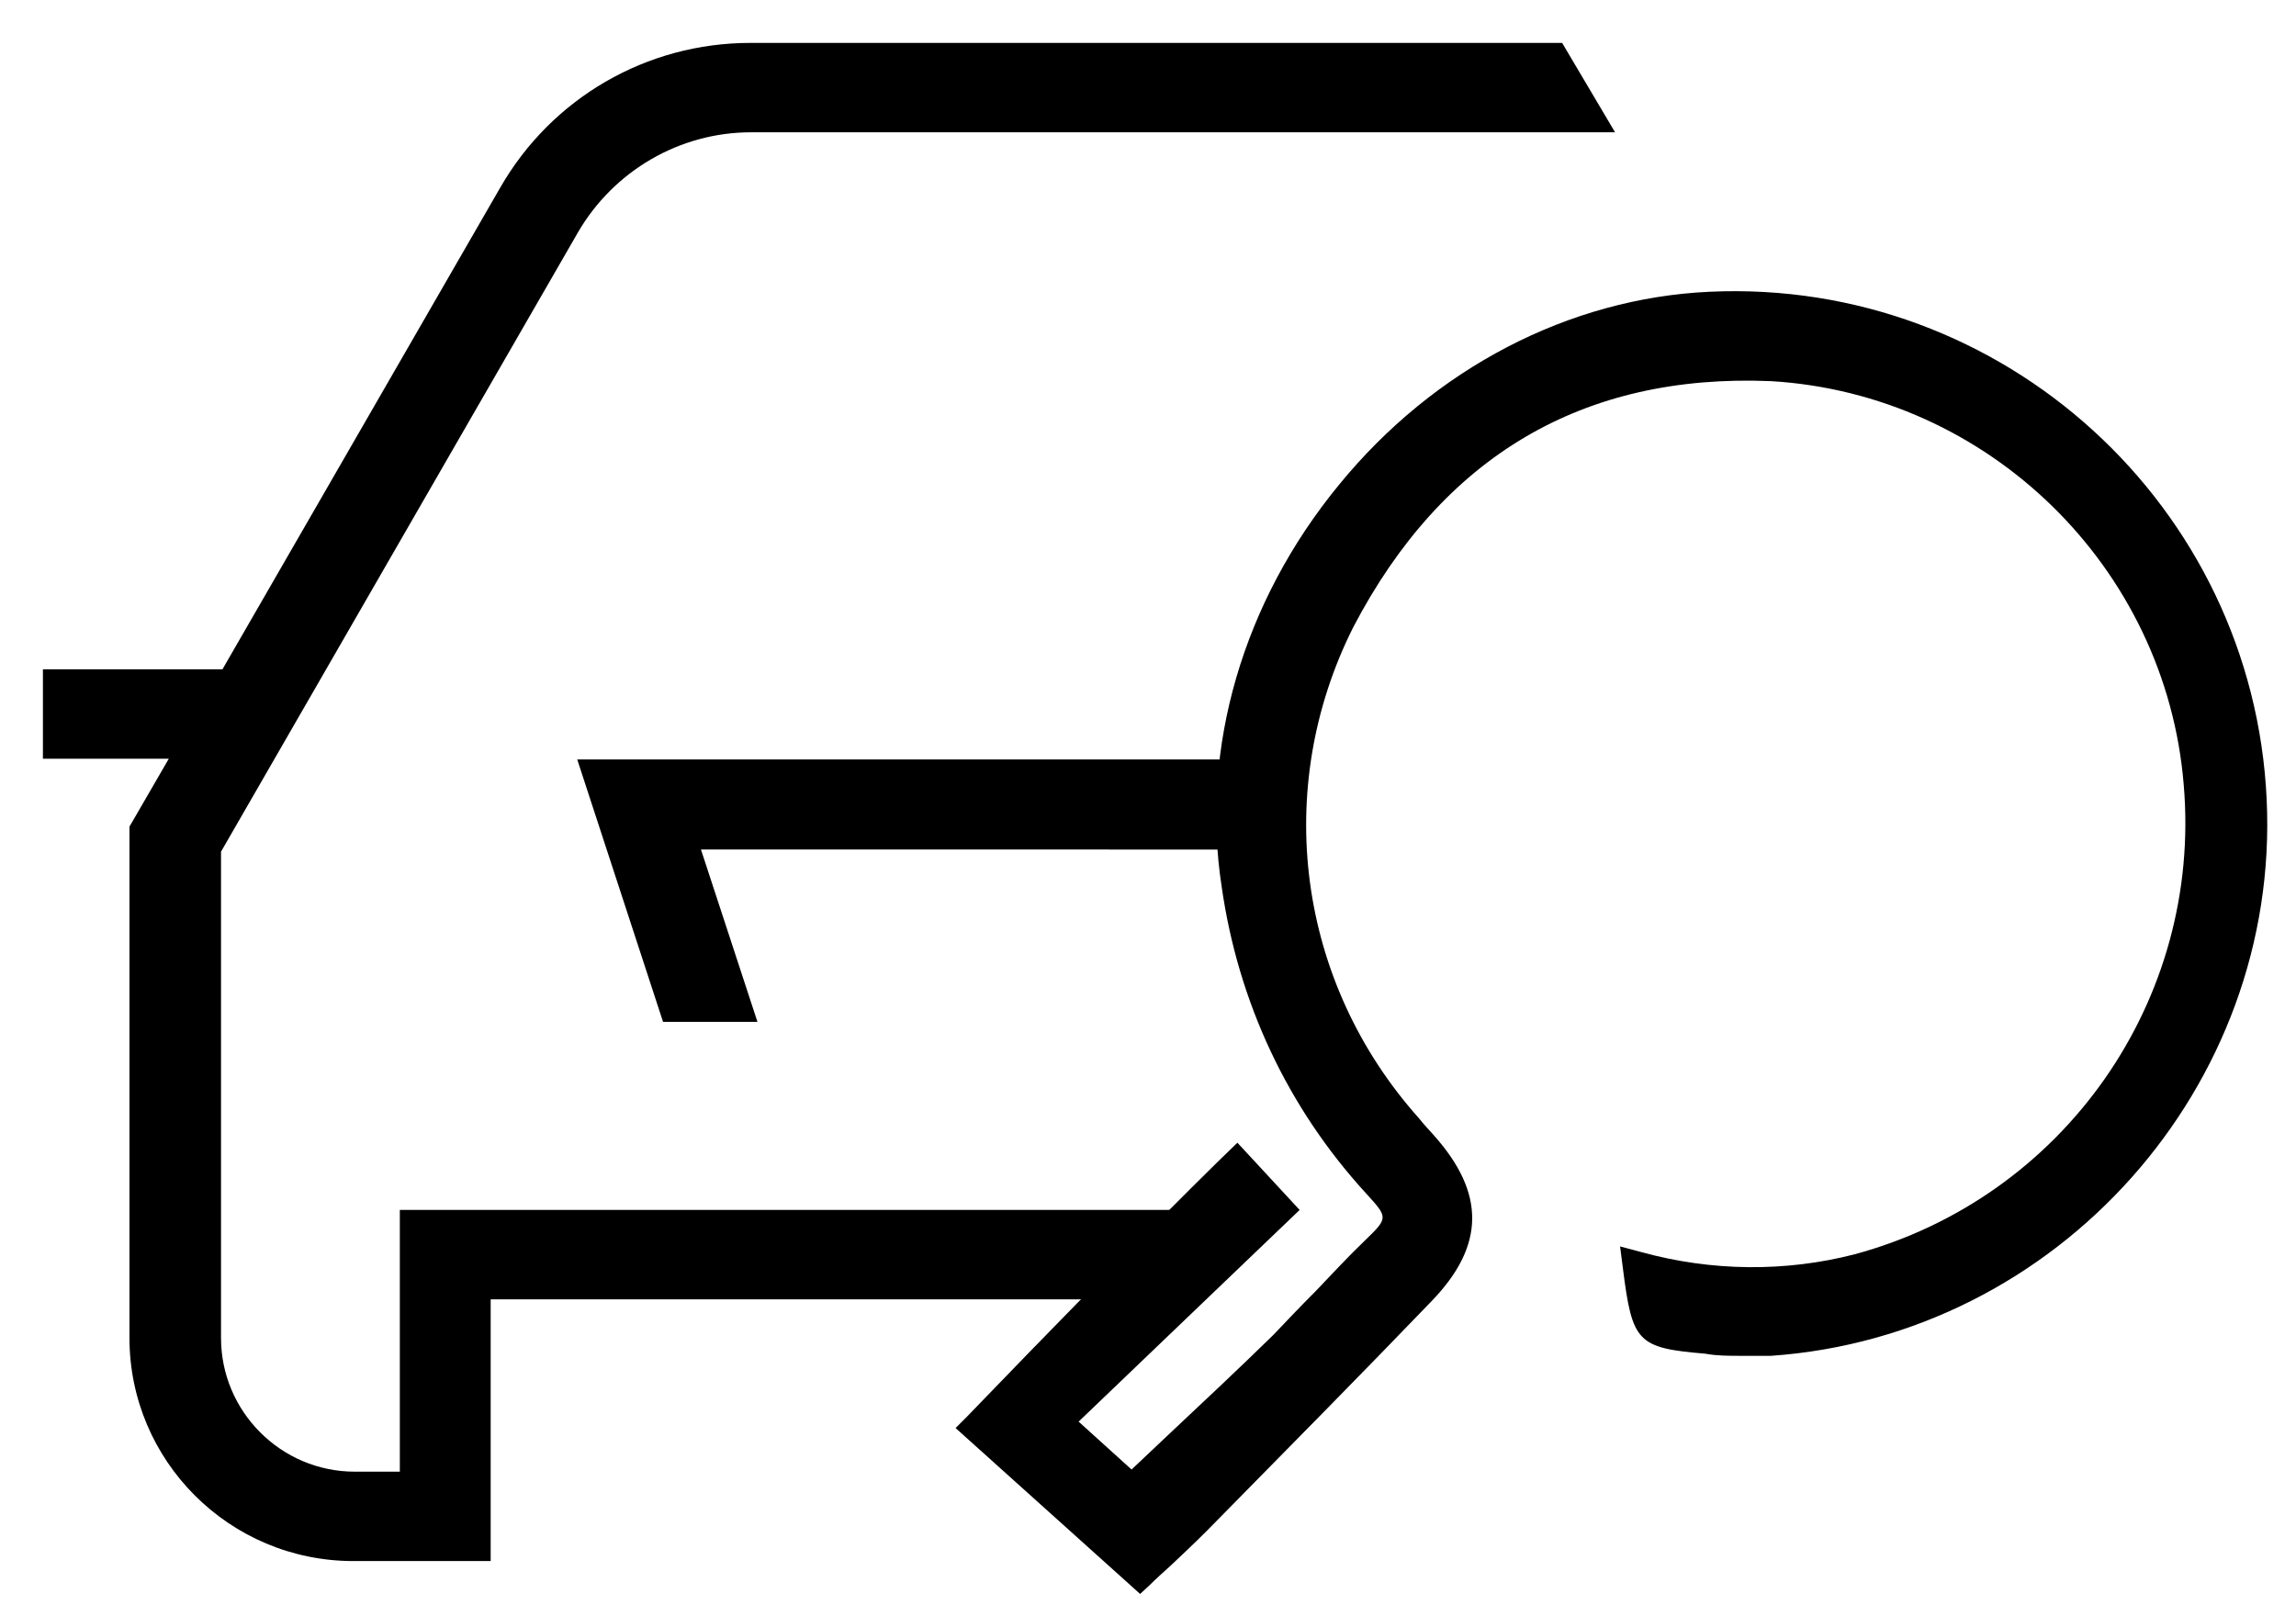
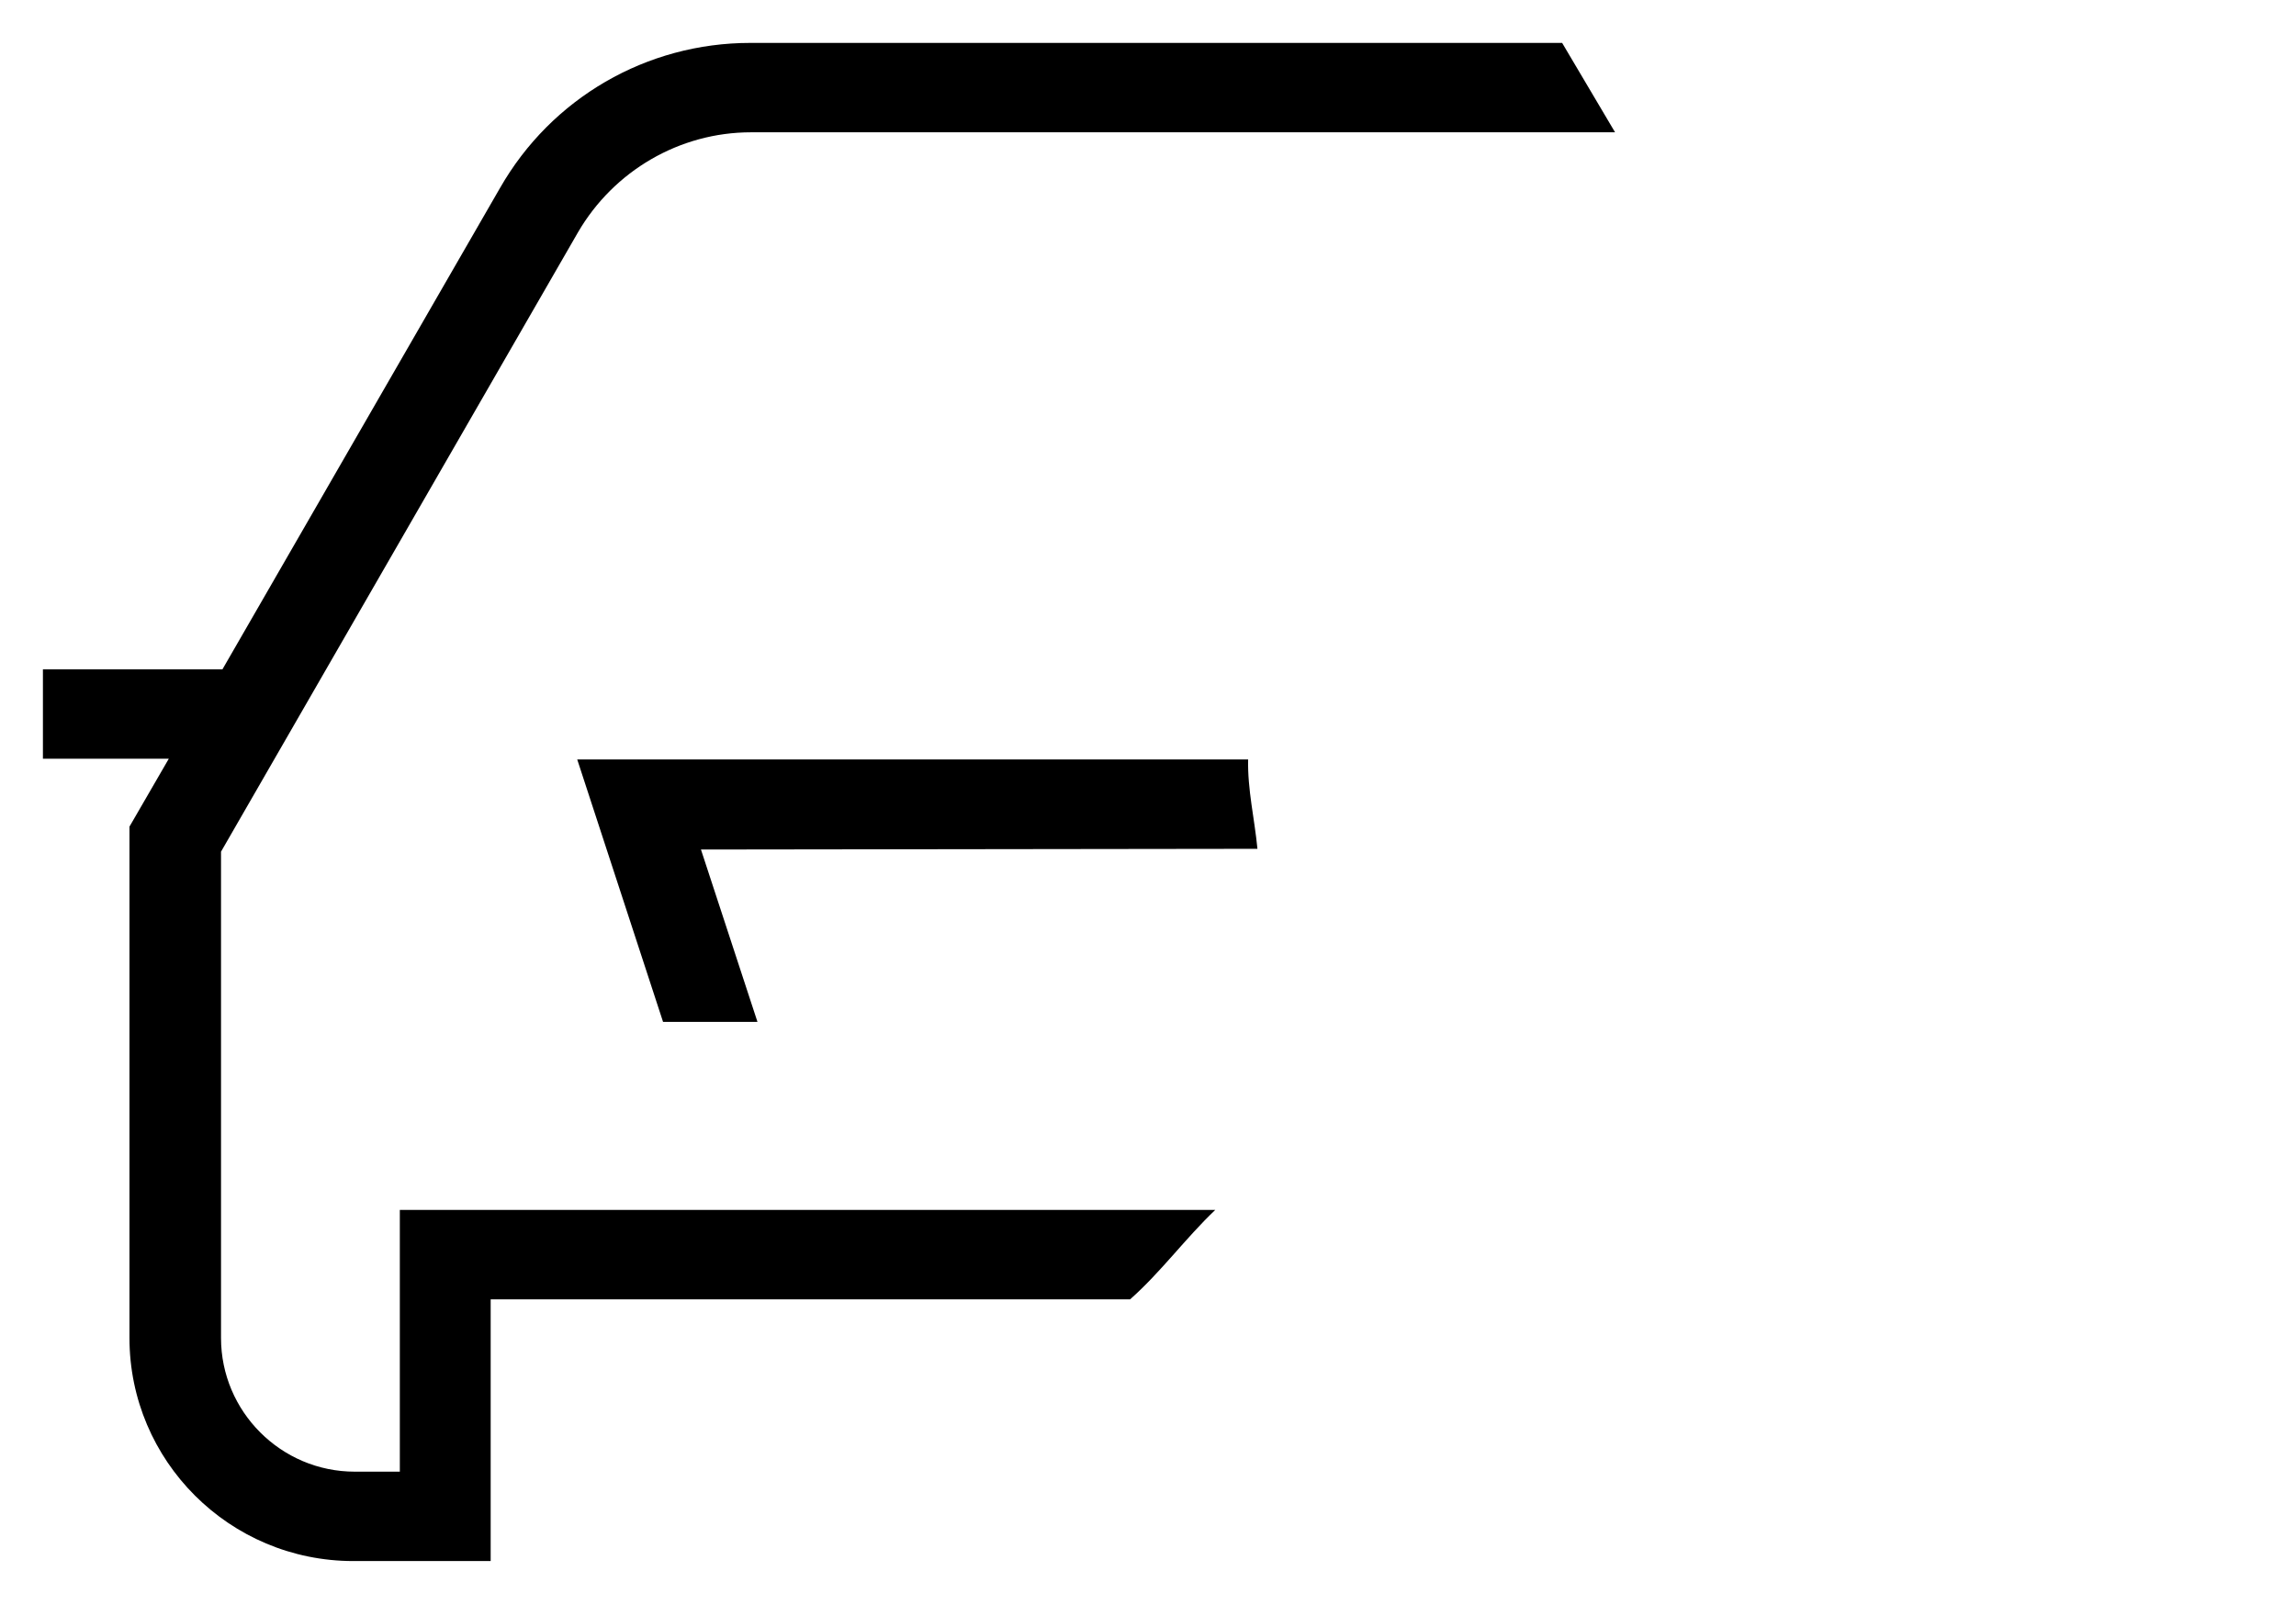
<svg xmlns="http://www.w3.org/2000/svg" version="1.1" id="Ebene_1" x="0px" y="0px" viewBox="0 0 321 226" style="enable-background:new 0 0 321 226;" xml:space="preserve">
  <path d="M169.9,169.2h-114v36.6h-6.3c-10.3,0-18.7-8.4-18.7-18.7v-68l49.9-86.6c5-8.6,14.2-14,24.2-14h120.8L218.4,6H104.9  c-14.5,0-27.8,7.7-35,20.3L31.1,93.6H6v12.5h17.6l-5.5,9.5v71.5c0,17.2,14,31.2,31.3,31.2h19.2v-36.6h89.4  C162.3,177.9,165.7,173.2,169.9,169.2z" />
-   <path d="M175.8,118.7c-0.4-4.2-1.4-8.3-1.3-12.5H80.7l12,36.7h13.2l-7.9-24.1H175.8z" />
-   <path d="M316.9,111.8c-1.9-41-36.8-72.9-77.9-71c-19.6,0.9-38.5,10.7-51.8,27c-13.4,16.3-19.4,36.8-16.4,56.2  c2.3,16.1,9.2,30.9,20.2,42.9c3.1,3.4,3.1,3.4-0.2,6.6c-2.4,2.3-4.6,4.7-6.9,7.1c-2,2-4,4.1-5.9,6.1c-4.7,4.6-9.5,9.1-14.4,13.7  l-5.4,5.1l-7.4-6.7l30.9-29.6l-8.7-9.4c-6.6,6.3-22.3,22.3-29,29.2c-2.9,3-5.9,6.1-8.9,9.2l-1.5,1.5l25.8,23.2l1.4-1.3  c0.8-0.8,1.8-1.7,2.8-2.6c1.6-1.5,3.4-3.2,5.1-4.9c11.7-11.9,21.6-21.9,31.5-32.2c7.4-7.7,7.5-15,0.3-23.1c-0.7-0.8-1.4-1.5-2.1-2.4  c-17-19-20.6-46-9.2-68.7c12.5-23.9,32.1-35.5,58.4-34.4c30.4,1.8,55.2,26,57.7,56.4c2.6,30.2-16.8,57.8-46,65.7  c-9.7,2.5-20,2.4-29.8-0.3l-3-0.8l0.4,3.1c1.3,10.3,2,11.1,11.5,11.9c1.6,0.3,3.3,0.3,4.9,0.3h4.3  C287.7,186.8,318.8,151.9,316.9,111.8z" />
+   <path d="M175.8,118.7c-0.4-4.2-1.4-8.3-1.3-12.5H80.7l12,36.7h13.2l-7.9-24.1z" />
</svg>